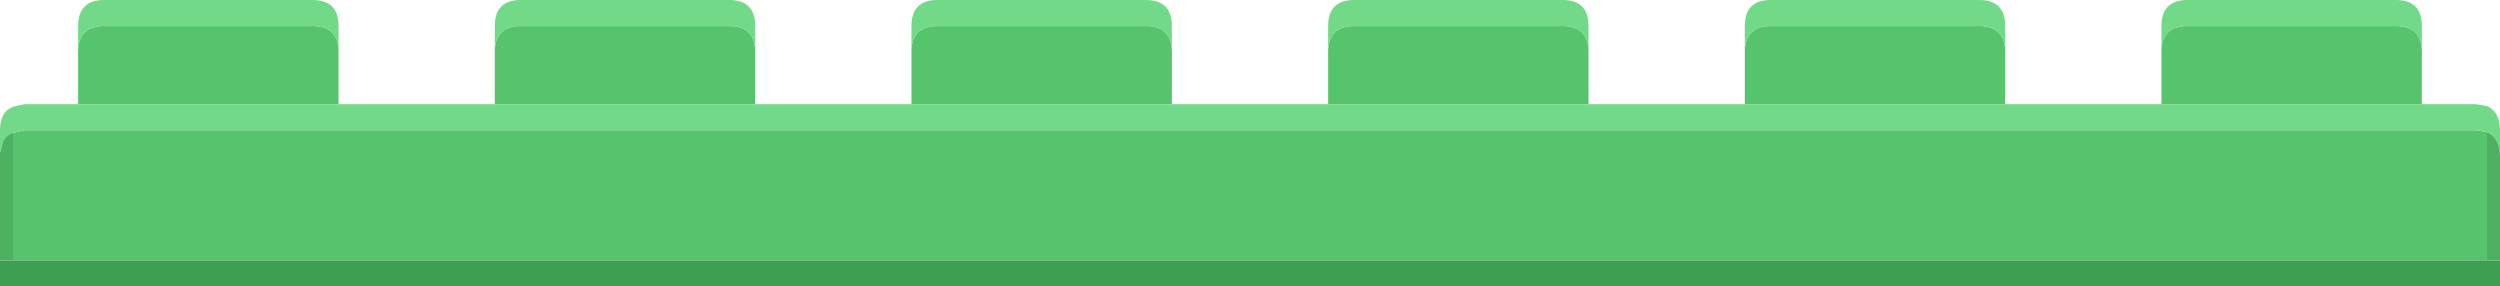
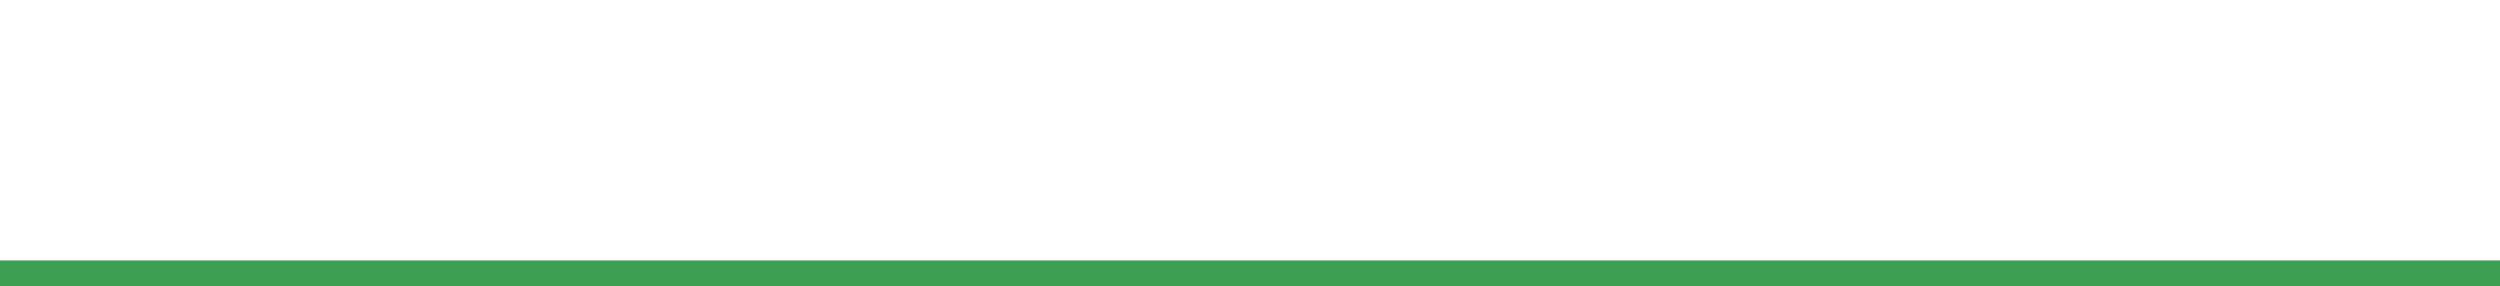
<svg xmlns="http://www.w3.org/2000/svg" width="192" height="22">
  <defs />
  <g>
-     <path stroke="none" fill="#56C46D" d="M102 8 L102 3.9 Q102.05 2 104 2 L120 2 Q121.95 2 122 3.9 L122 8 102 8 M134 8 L134 3.9 Q134.05 2 136 2 L152 2 Q153.95 2 154 3.9 L154 8 134 8 M166 8 L166 3.9 Q166.05 2 168 2 L184 2 Q185.95 2 186 3.9 L186 8 166 8 M6 8 L6 3.9 Q6.05 2 8 2 L24 2 Q25.95 2 26 3.9 L26 8 6 8 M38 8 L38 3.9 Q38.05 2 40 2 L56 2 Q57.95 2 58 3.9 L58 8 38 8 M70 8 L70 3.9 Q70.05 2 72 2 L88 2 Q89.95 2 90 3.9 L90 8 70 8 M1 10.2 L1.9 10 190.15 10 191 10.15 191 20 1 20 1 10.2" />
-     <path stroke="none" fill="#71D987" d="M1 10.2 Q0.4 10.4 0.2 11 L0 11.75 0 9.9 Q0.05 8.55 1 8.2 L1.9 8 6 8 26 8 38 8 58 8 70 8 90 8 102 8 122 8 134 8 154 8 166 8 186 8 190.15 8 191 8.15 Q191.95 8.55 192 9.9 L192 11.9 Q191.95 10.55 191 10.15 L190.15 10 1.9 10 1 10.2 M102 3.9 L102 2 Q102 0 104 0 L120 0 Q122 0 122 2 L122 3.9 Q121.95 2 120 2 L104 2 Q102.05 2 102 3.9 M134 3.9 L134 2 Q134 0 136 0 L152 0 Q154 0 154 2 L154 3.9 Q153.95 2 152 2 L136 2 Q134.05 2 134 3.9 M166 3.9 L166 2 Q166 0 168 0 L184 0 Q186 0 186 2 L186 3.9 Q185.95 2 184 2 L168 2 Q166.05 2 166 3.9 M6 3.9 L6 2 Q6 0 8 0 L24 0 Q26 0 26 2 L26 3.9 Q25.95 2 24 2 L8 2 Q6.05 2 6 3.9 M38 3.9 L38 2 Q38 0 40 0 L56 0 Q58 0 58 2 L58 3.9 Q57.95 2 56 2 L40 2 Q38.05 2 38 3.9 M70 3.9 L70 2 Q70 0 72 0 L88 0 Q90 0 90 2 L90 3.9 Q89.95 2 88 2 L72 2 Q70.05 2 70 3.9" />
    <path stroke="none" fill="#3D9F51" d="M192 20 L192 22 0 22 0 20 1 20 191 20 192 20" />
-     <path stroke="none" fill="#4EB162" d="M192 20 L191 20 191 10.15 Q191.95 10.55 192 11.9 L192 20 M0 20 L0 11.75 0.2 11 Q0.4 10.4 1 10.2 L1 20 0 20" />
  </g>
</svg>